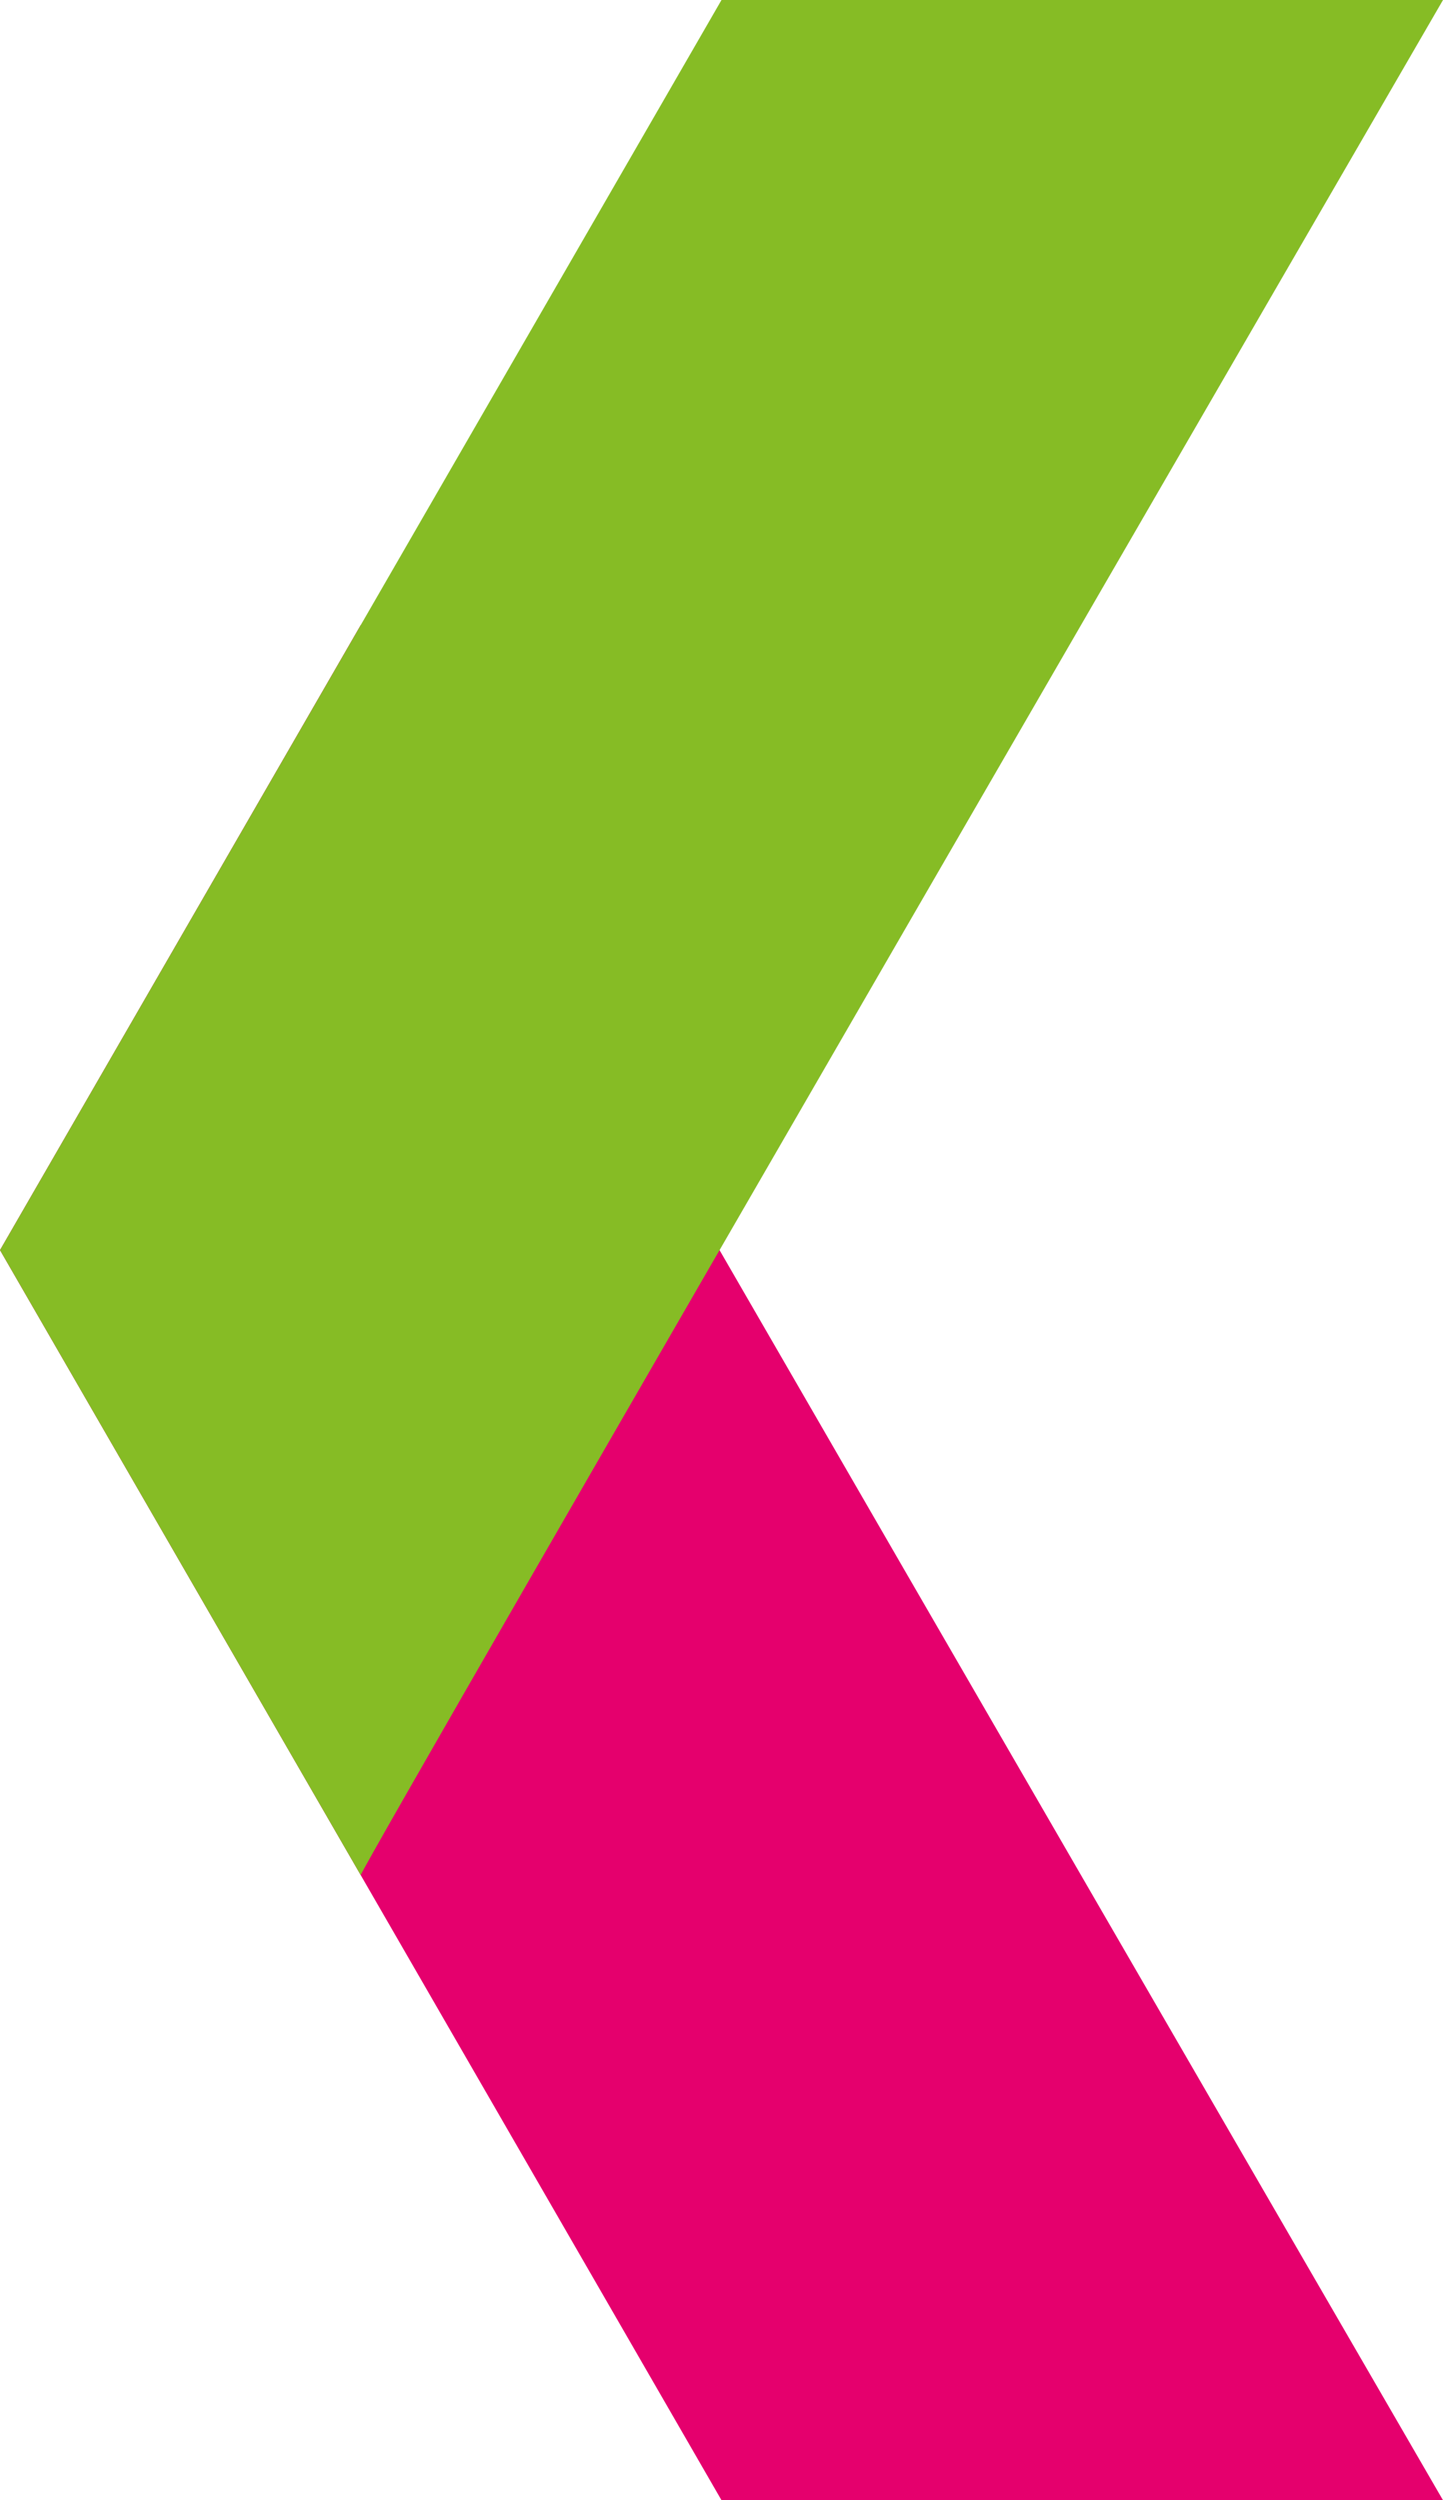
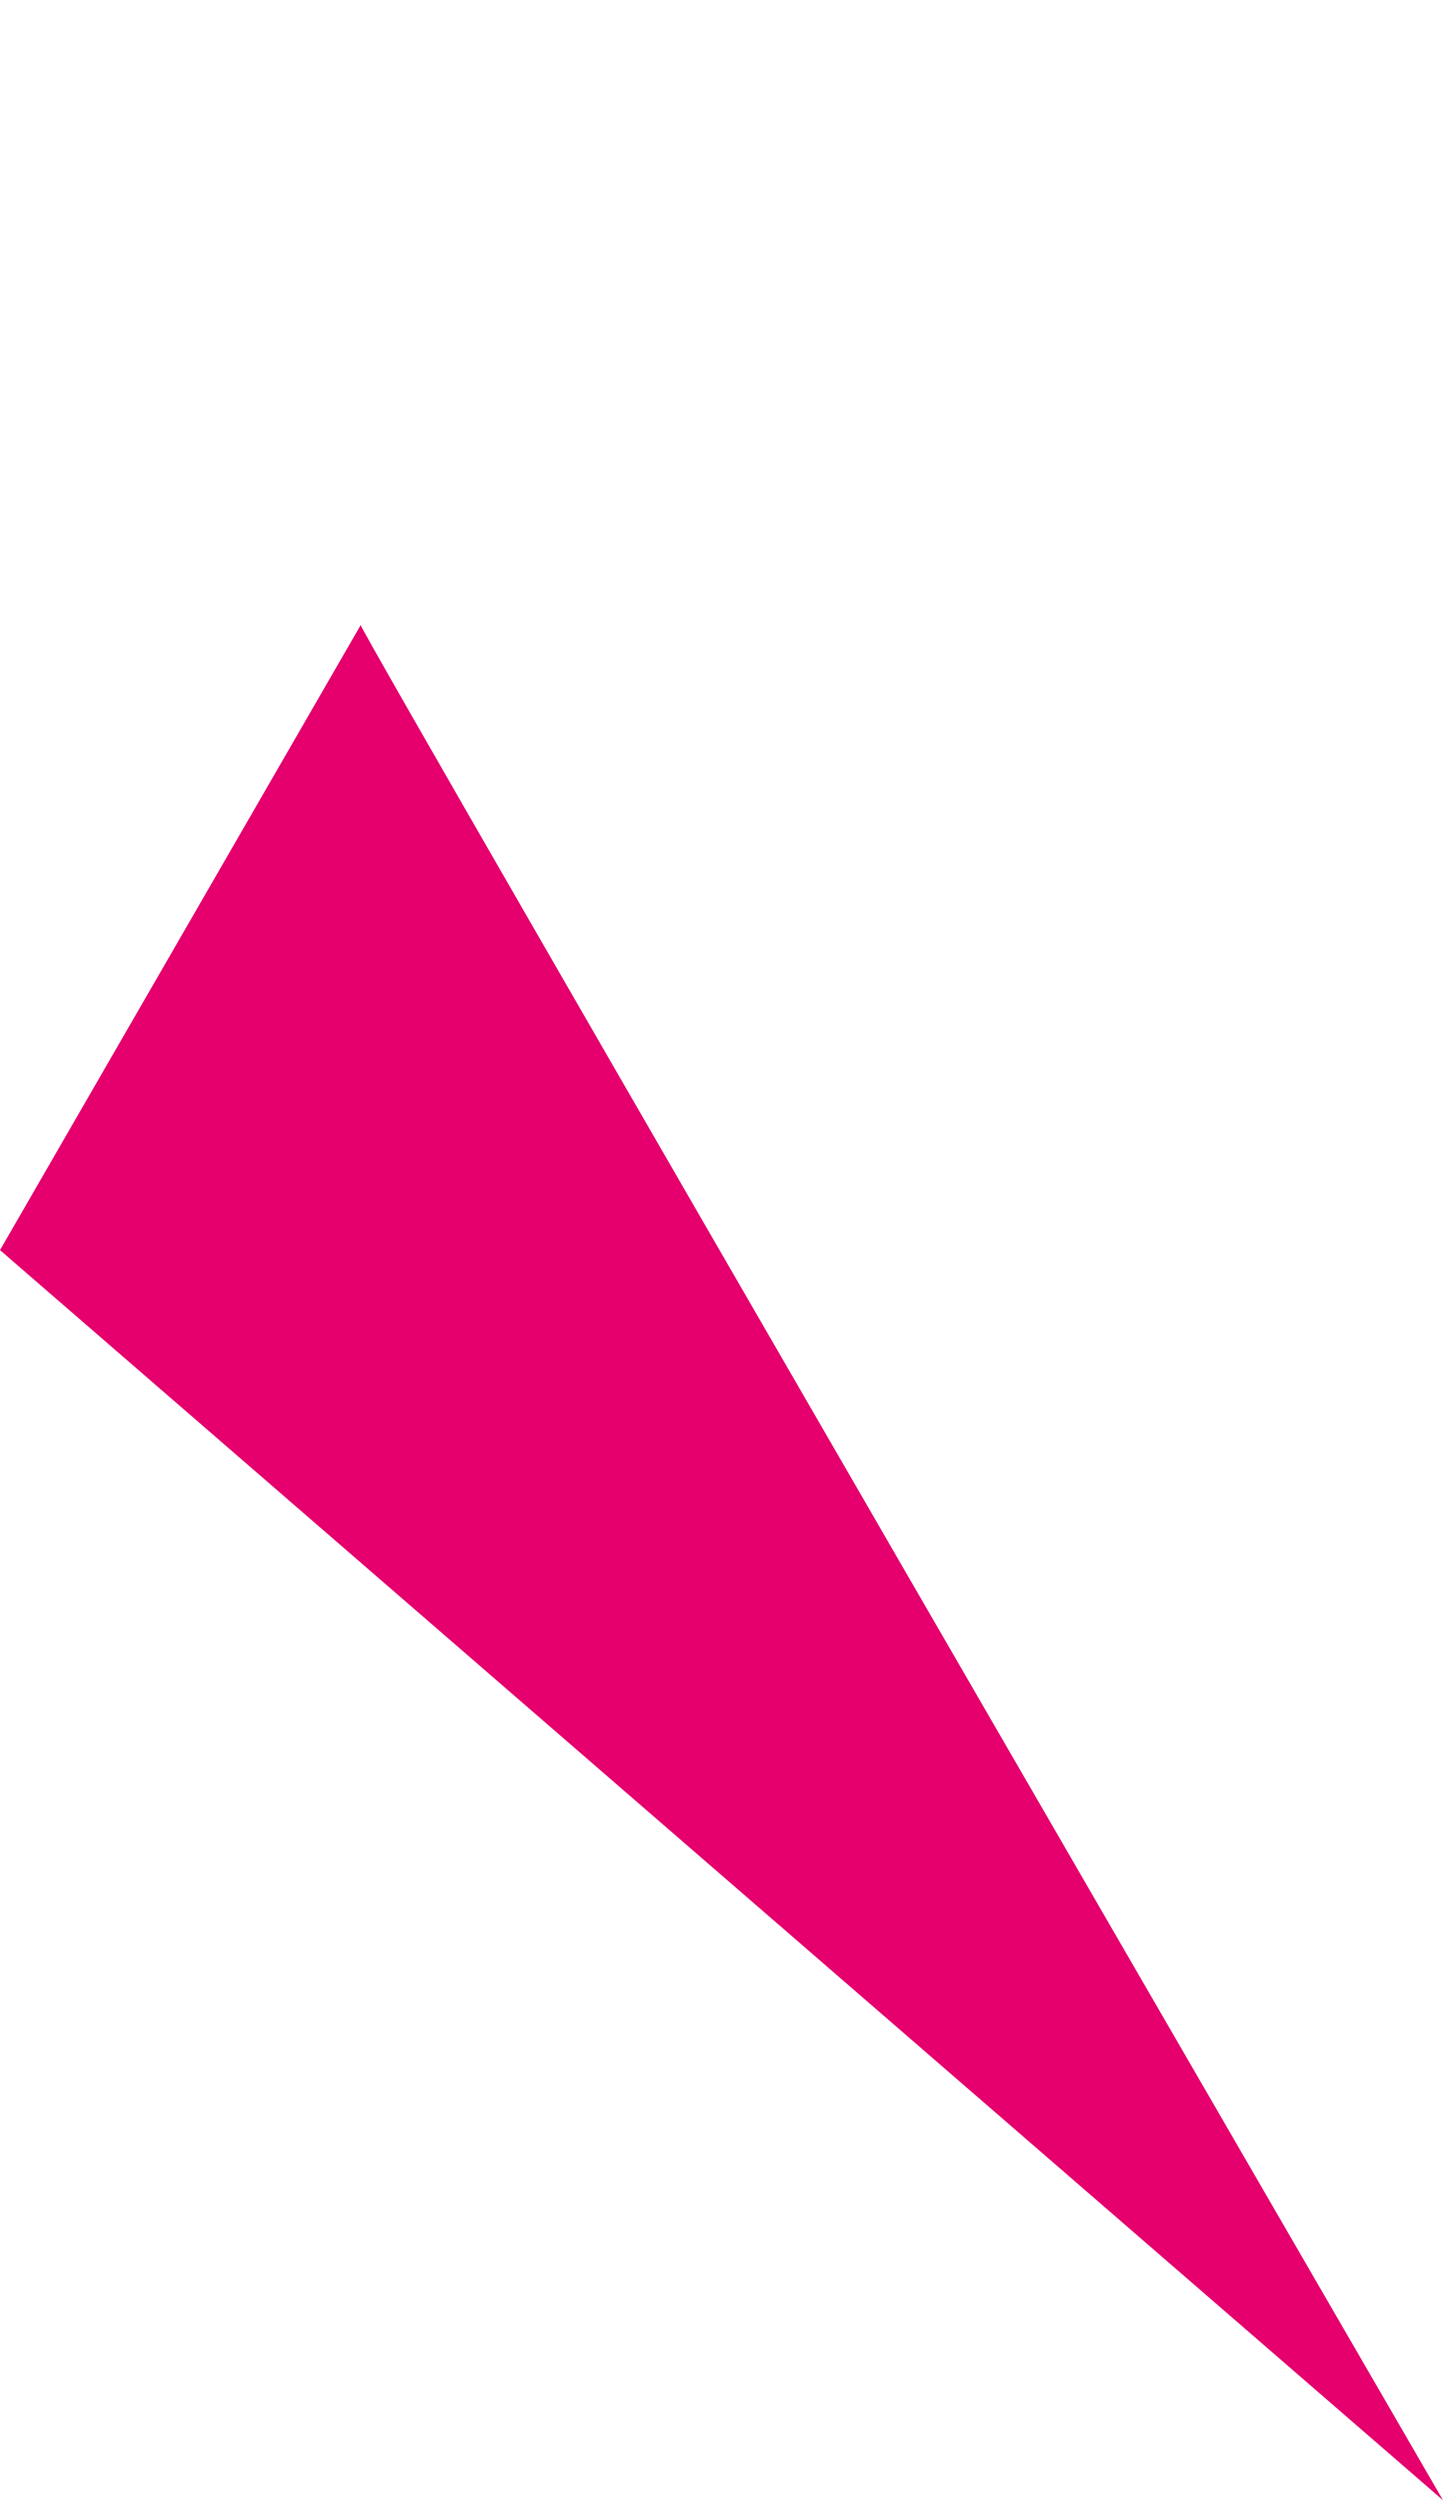
<svg xmlns="http://www.w3.org/2000/svg" viewBox="0 0 257.24 445.58">
  <defs>
    <style>.cls-1{fill:#86bc25;}.cls-1,.cls-2{mix-blend-mode:multiply;}.cls-2{fill:#e5006d;}.cls-3{isolation:isolate;}</style>
  </defs>
  <g class="cls-3">
    <g id="Calque_2">
      <g id="Calque_1-2">
        <g>
-           <path class="cls-2" d="M64.3,111.4c1.06,3.19,192.94,334.18,192.94,334.18H128.62L0,222.79,64.3,111.4Z" />
-           <path class="cls-1" d="M64.3,334.18C65.37,330.99,257.24,0,257.24,0H128.62L0,222.79l64.3,111.39Z" />
+           <path class="cls-2" d="M64.3,111.4c1.06,3.19,192.94,334.18,192.94,334.18L0,222.79,64.3,111.4Z" />
        </g>
      </g>
    </g>
  </g>
</svg>